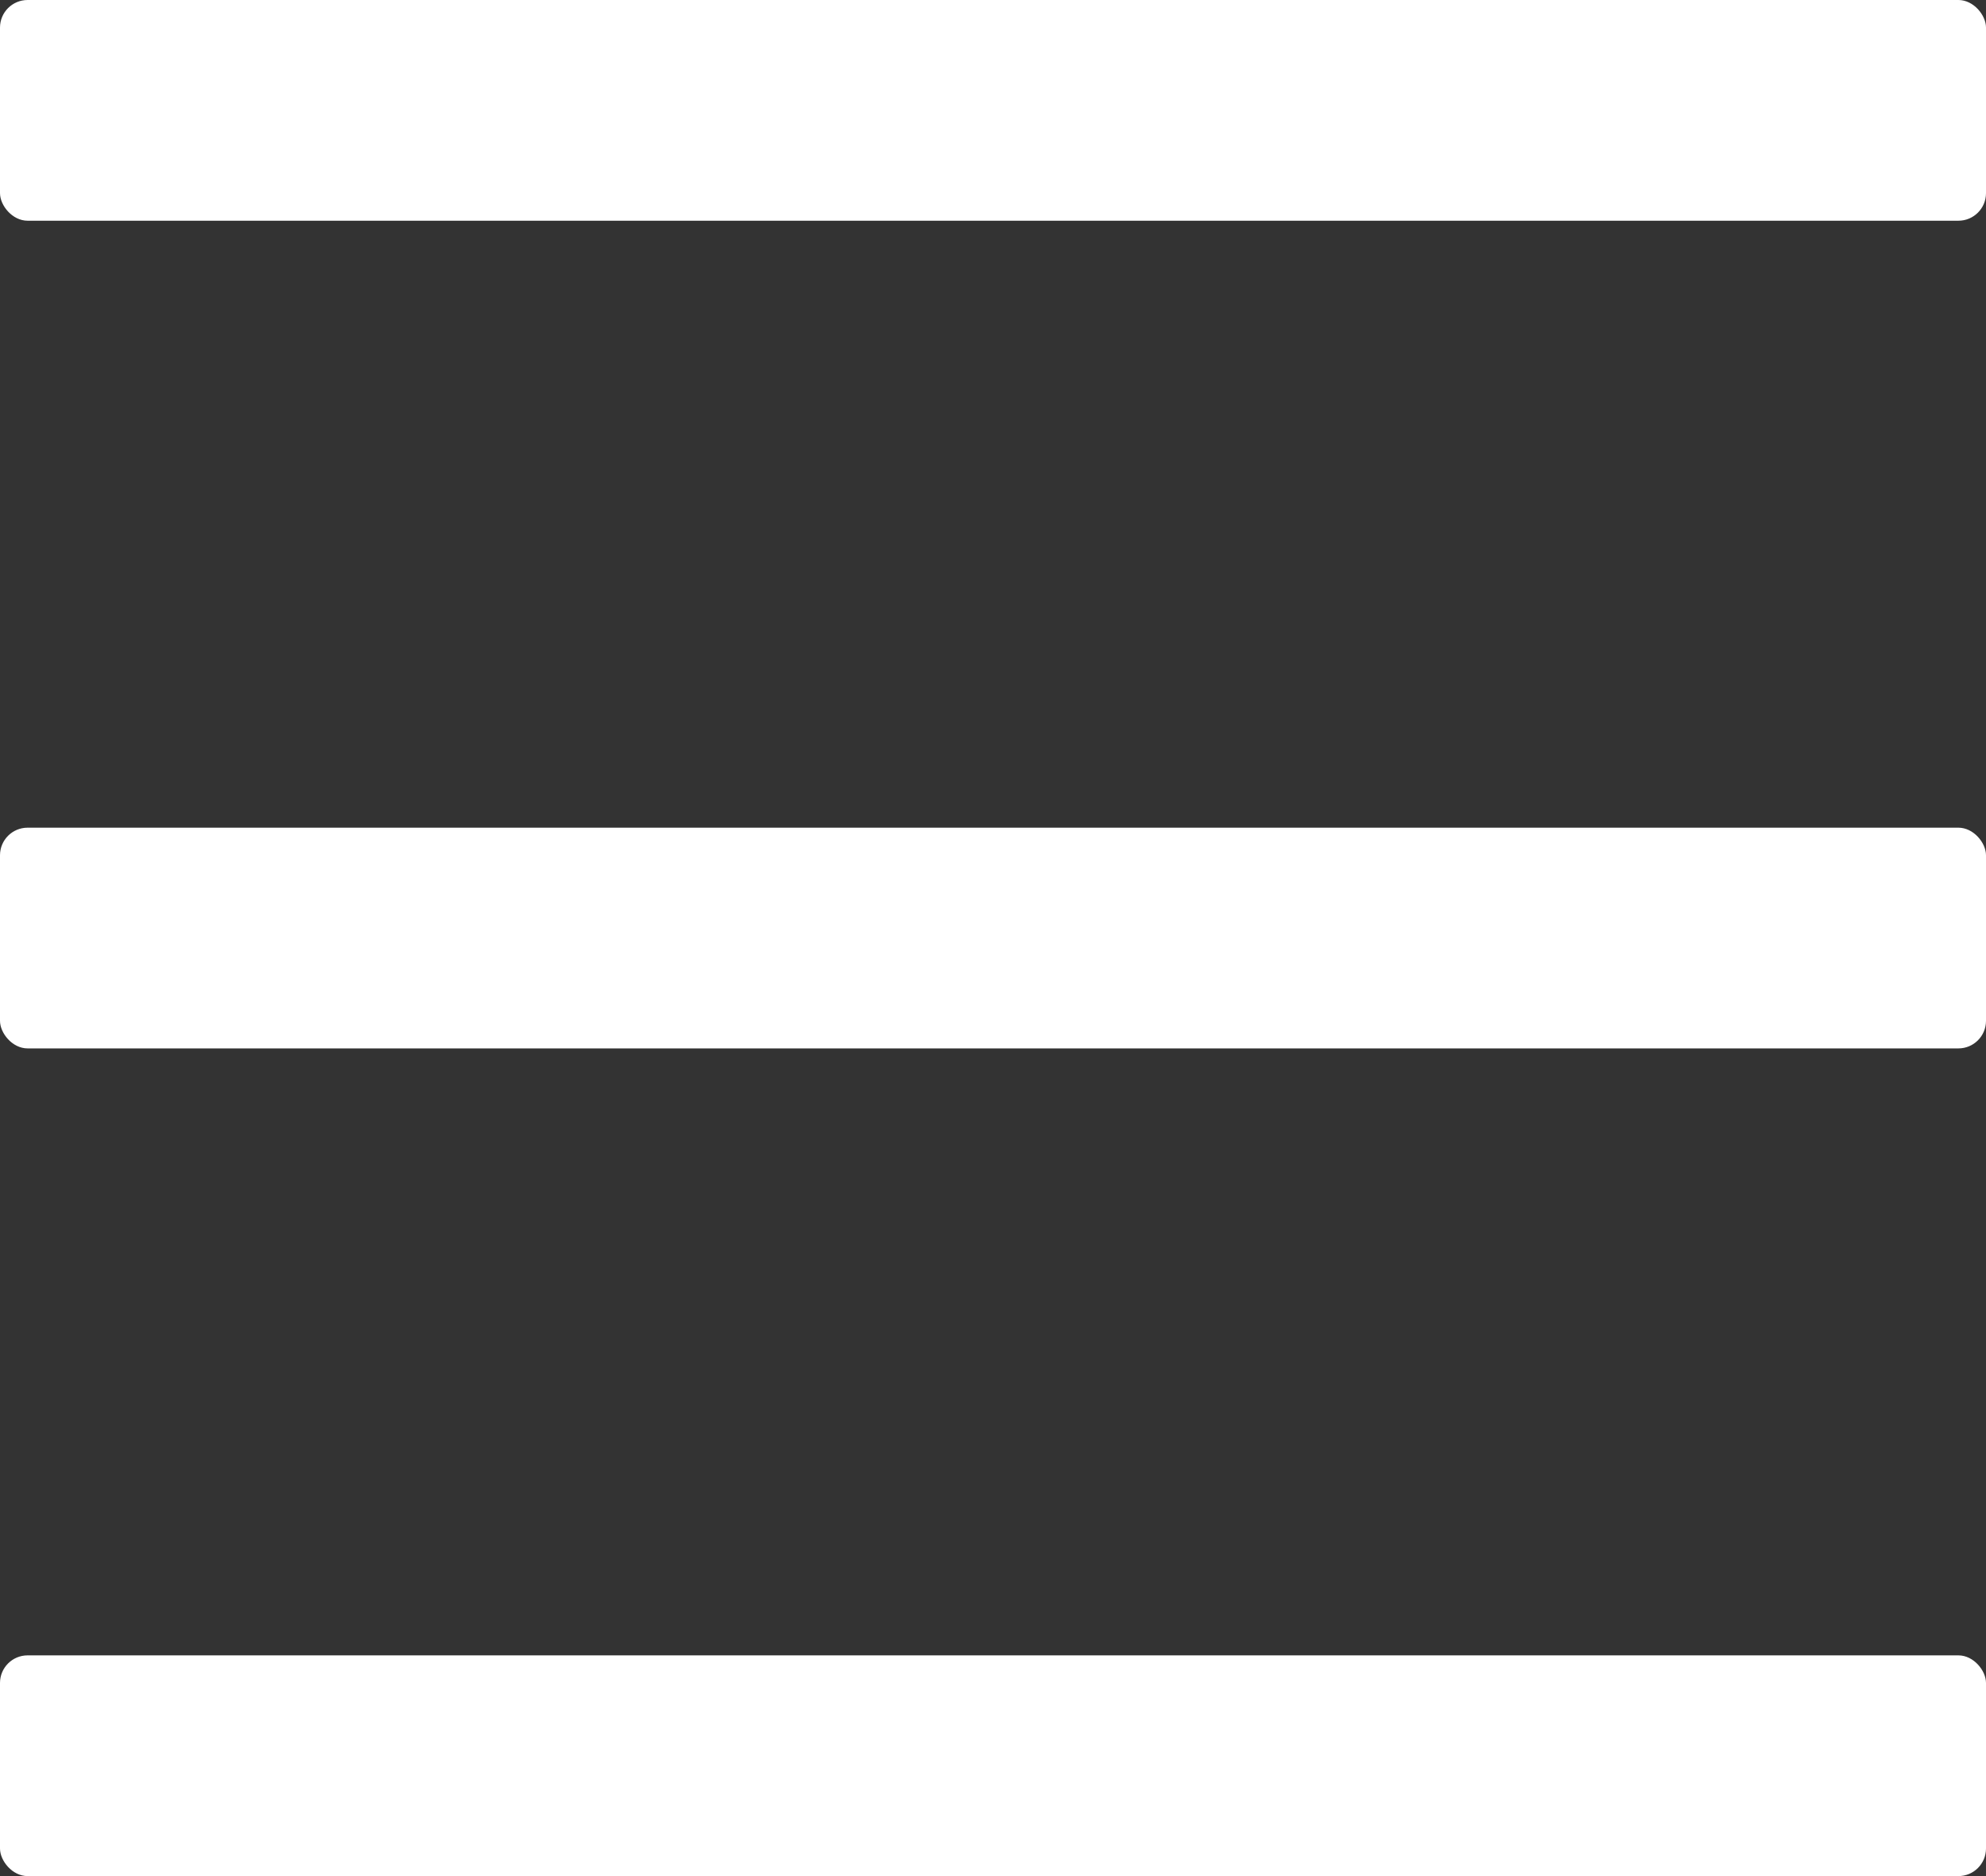
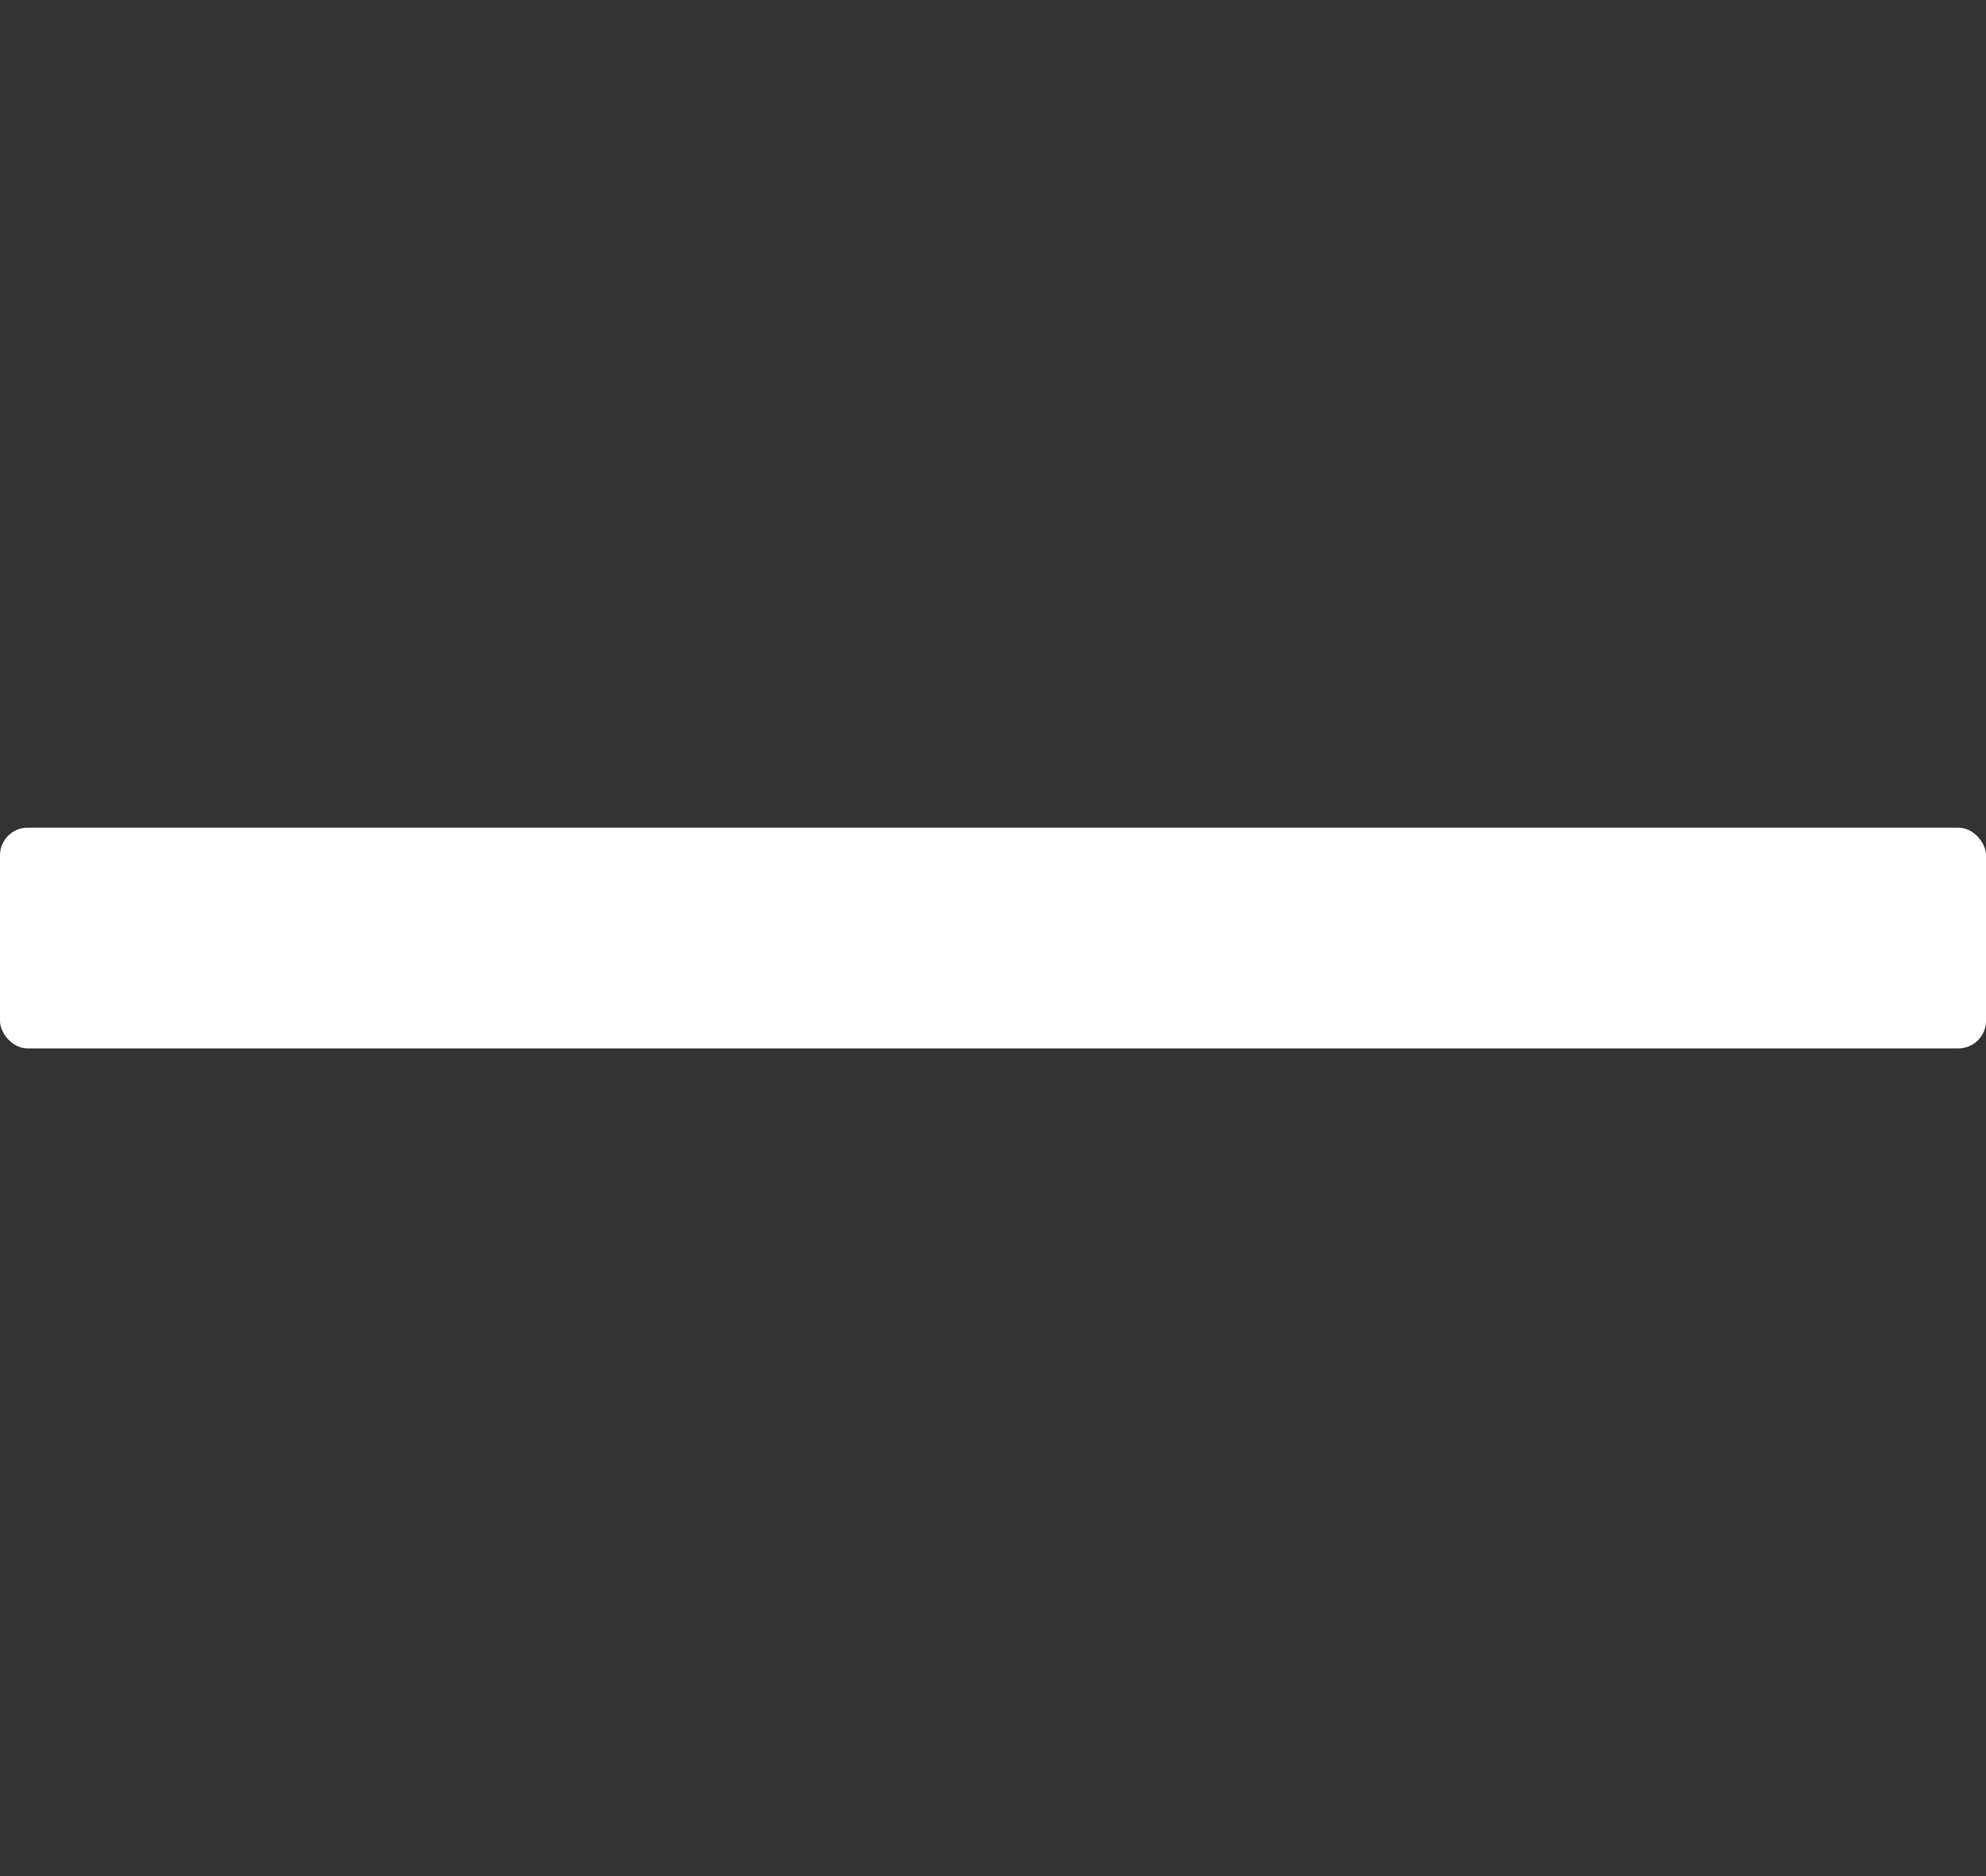
<svg xmlns="http://www.w3.org/2000/svg" width="36" height="34" viewBox="0 0 36 34" fill="none">
  <rect x="0" y="0" width="36" height="34" fill="#333333" stroke="none" />
-   <rect width="36" height="4" rx="0.5" fill="white" />
  <rect y="15" width="36" height="4" rx="0.5" fill="white" />
-   <rect y="30" width="36" height="4" rx="0.5" fill="white" />
</svg>